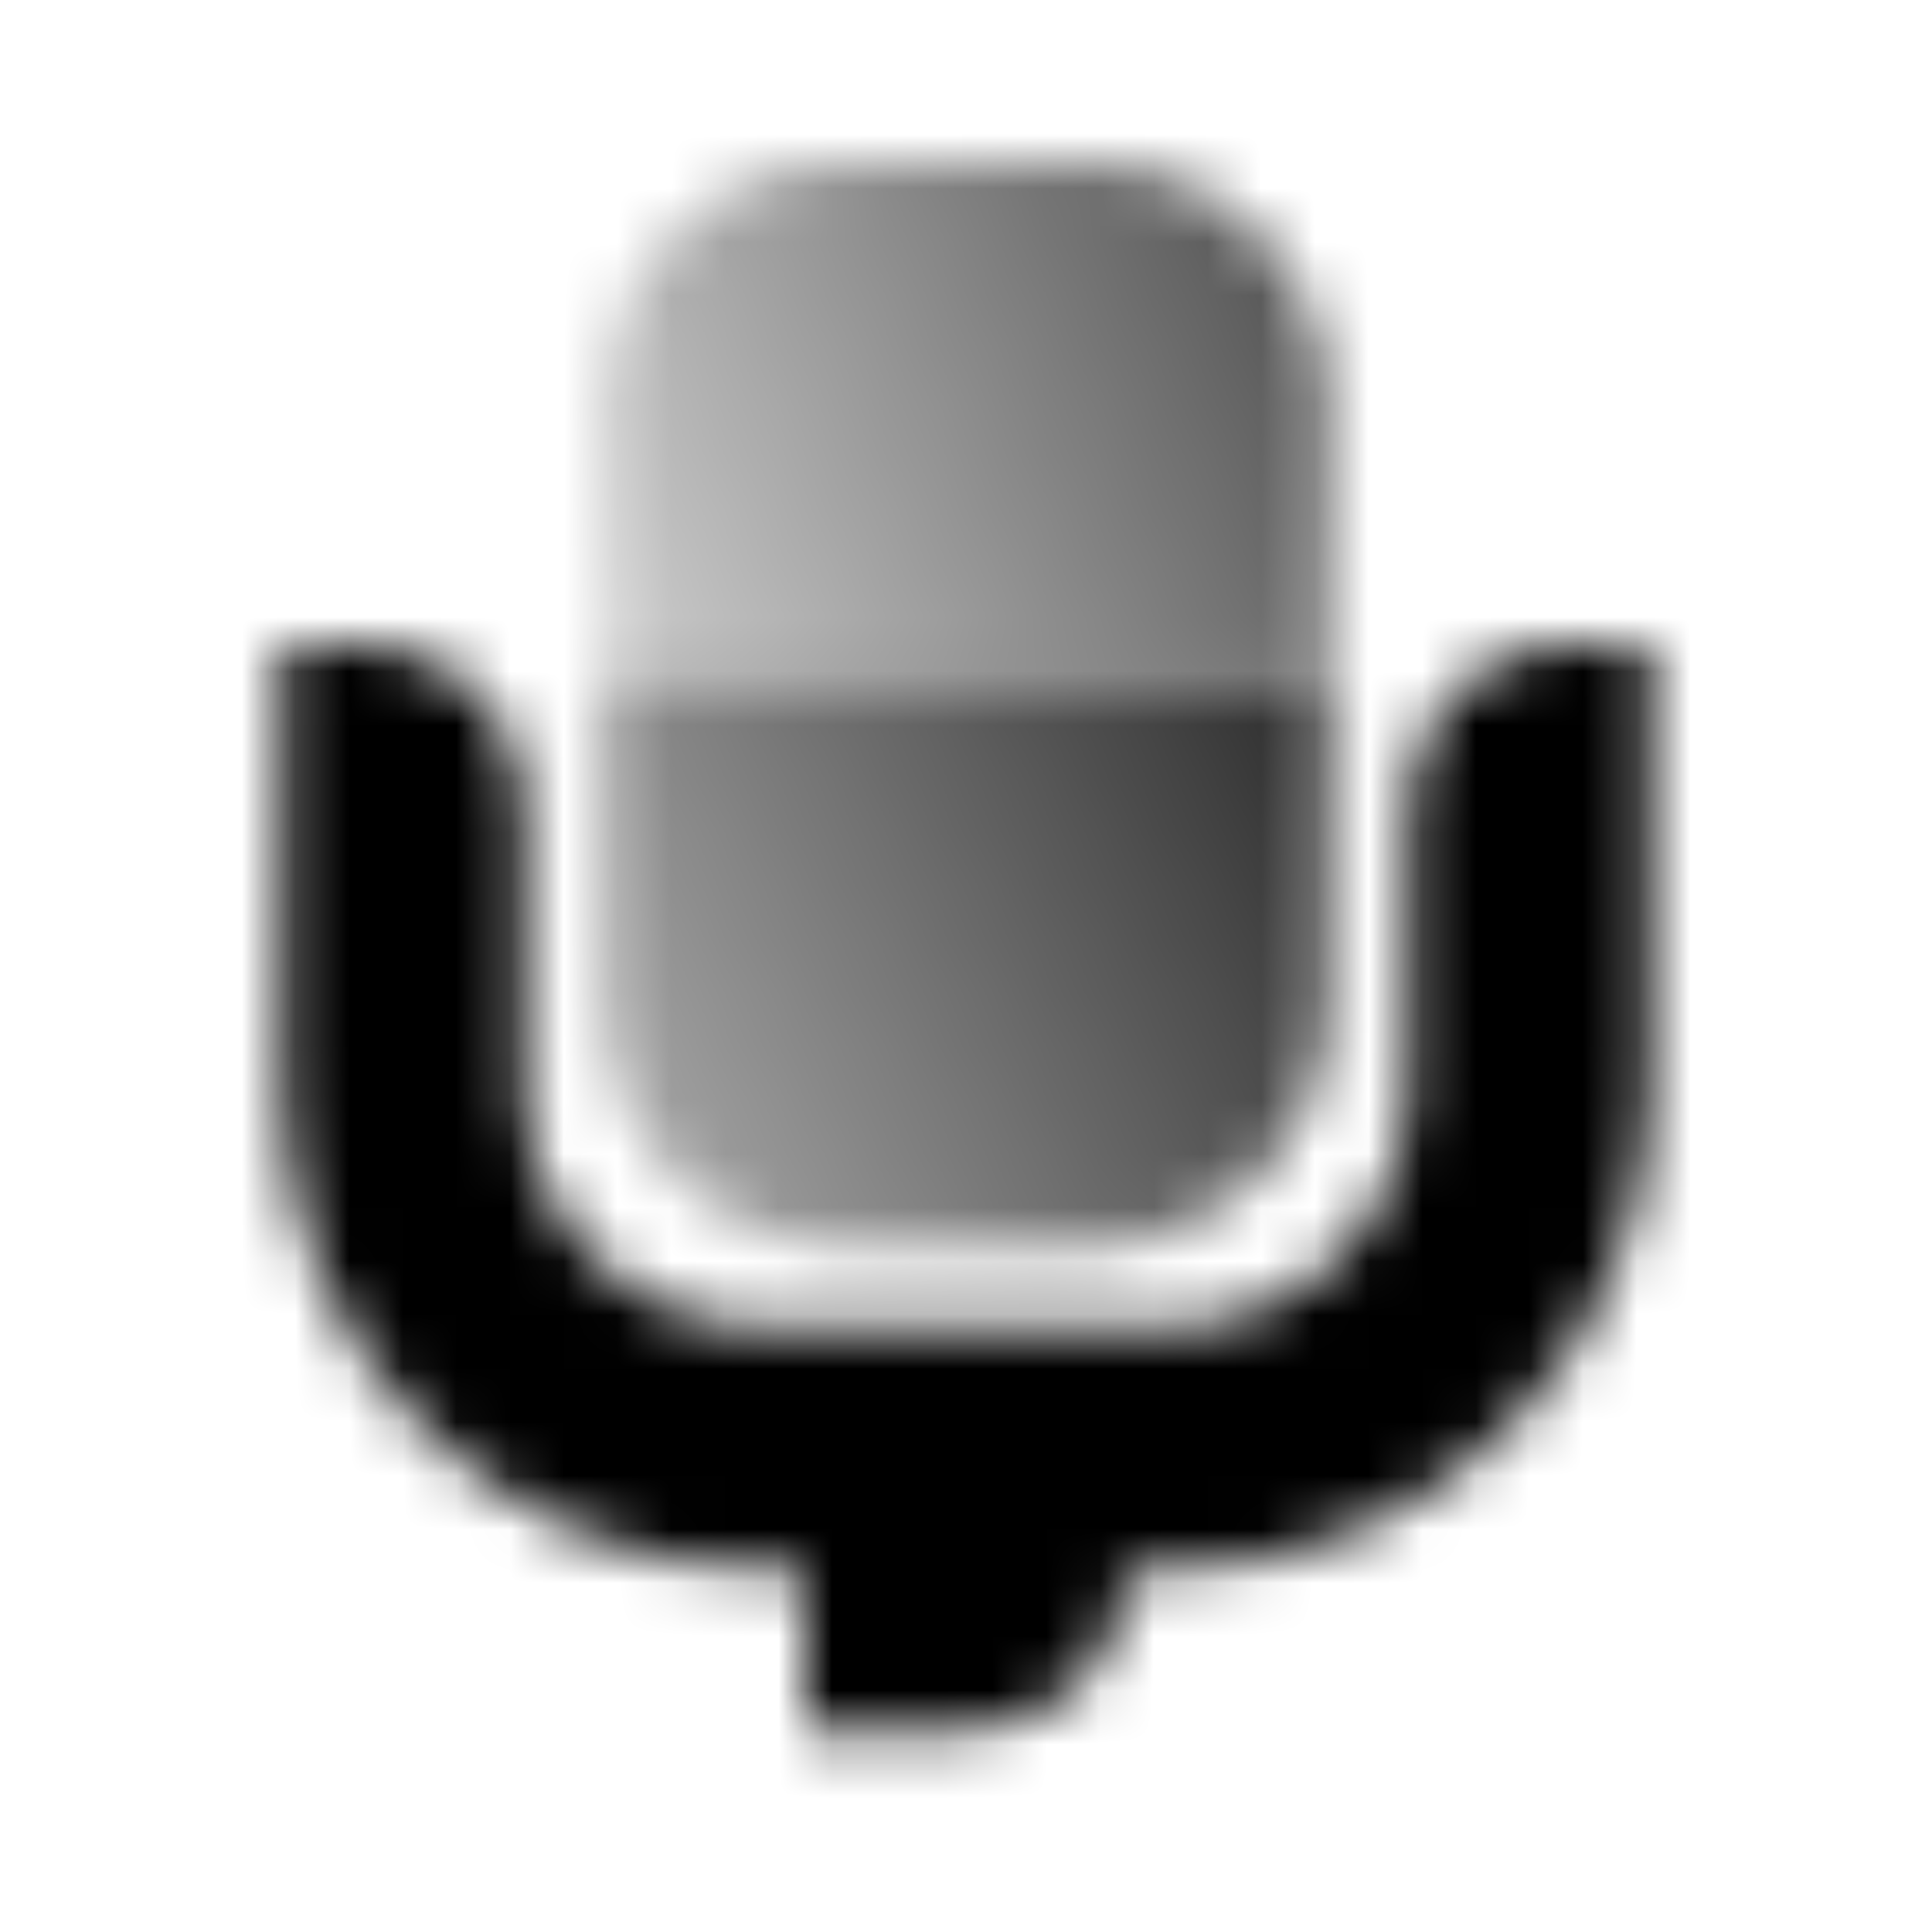
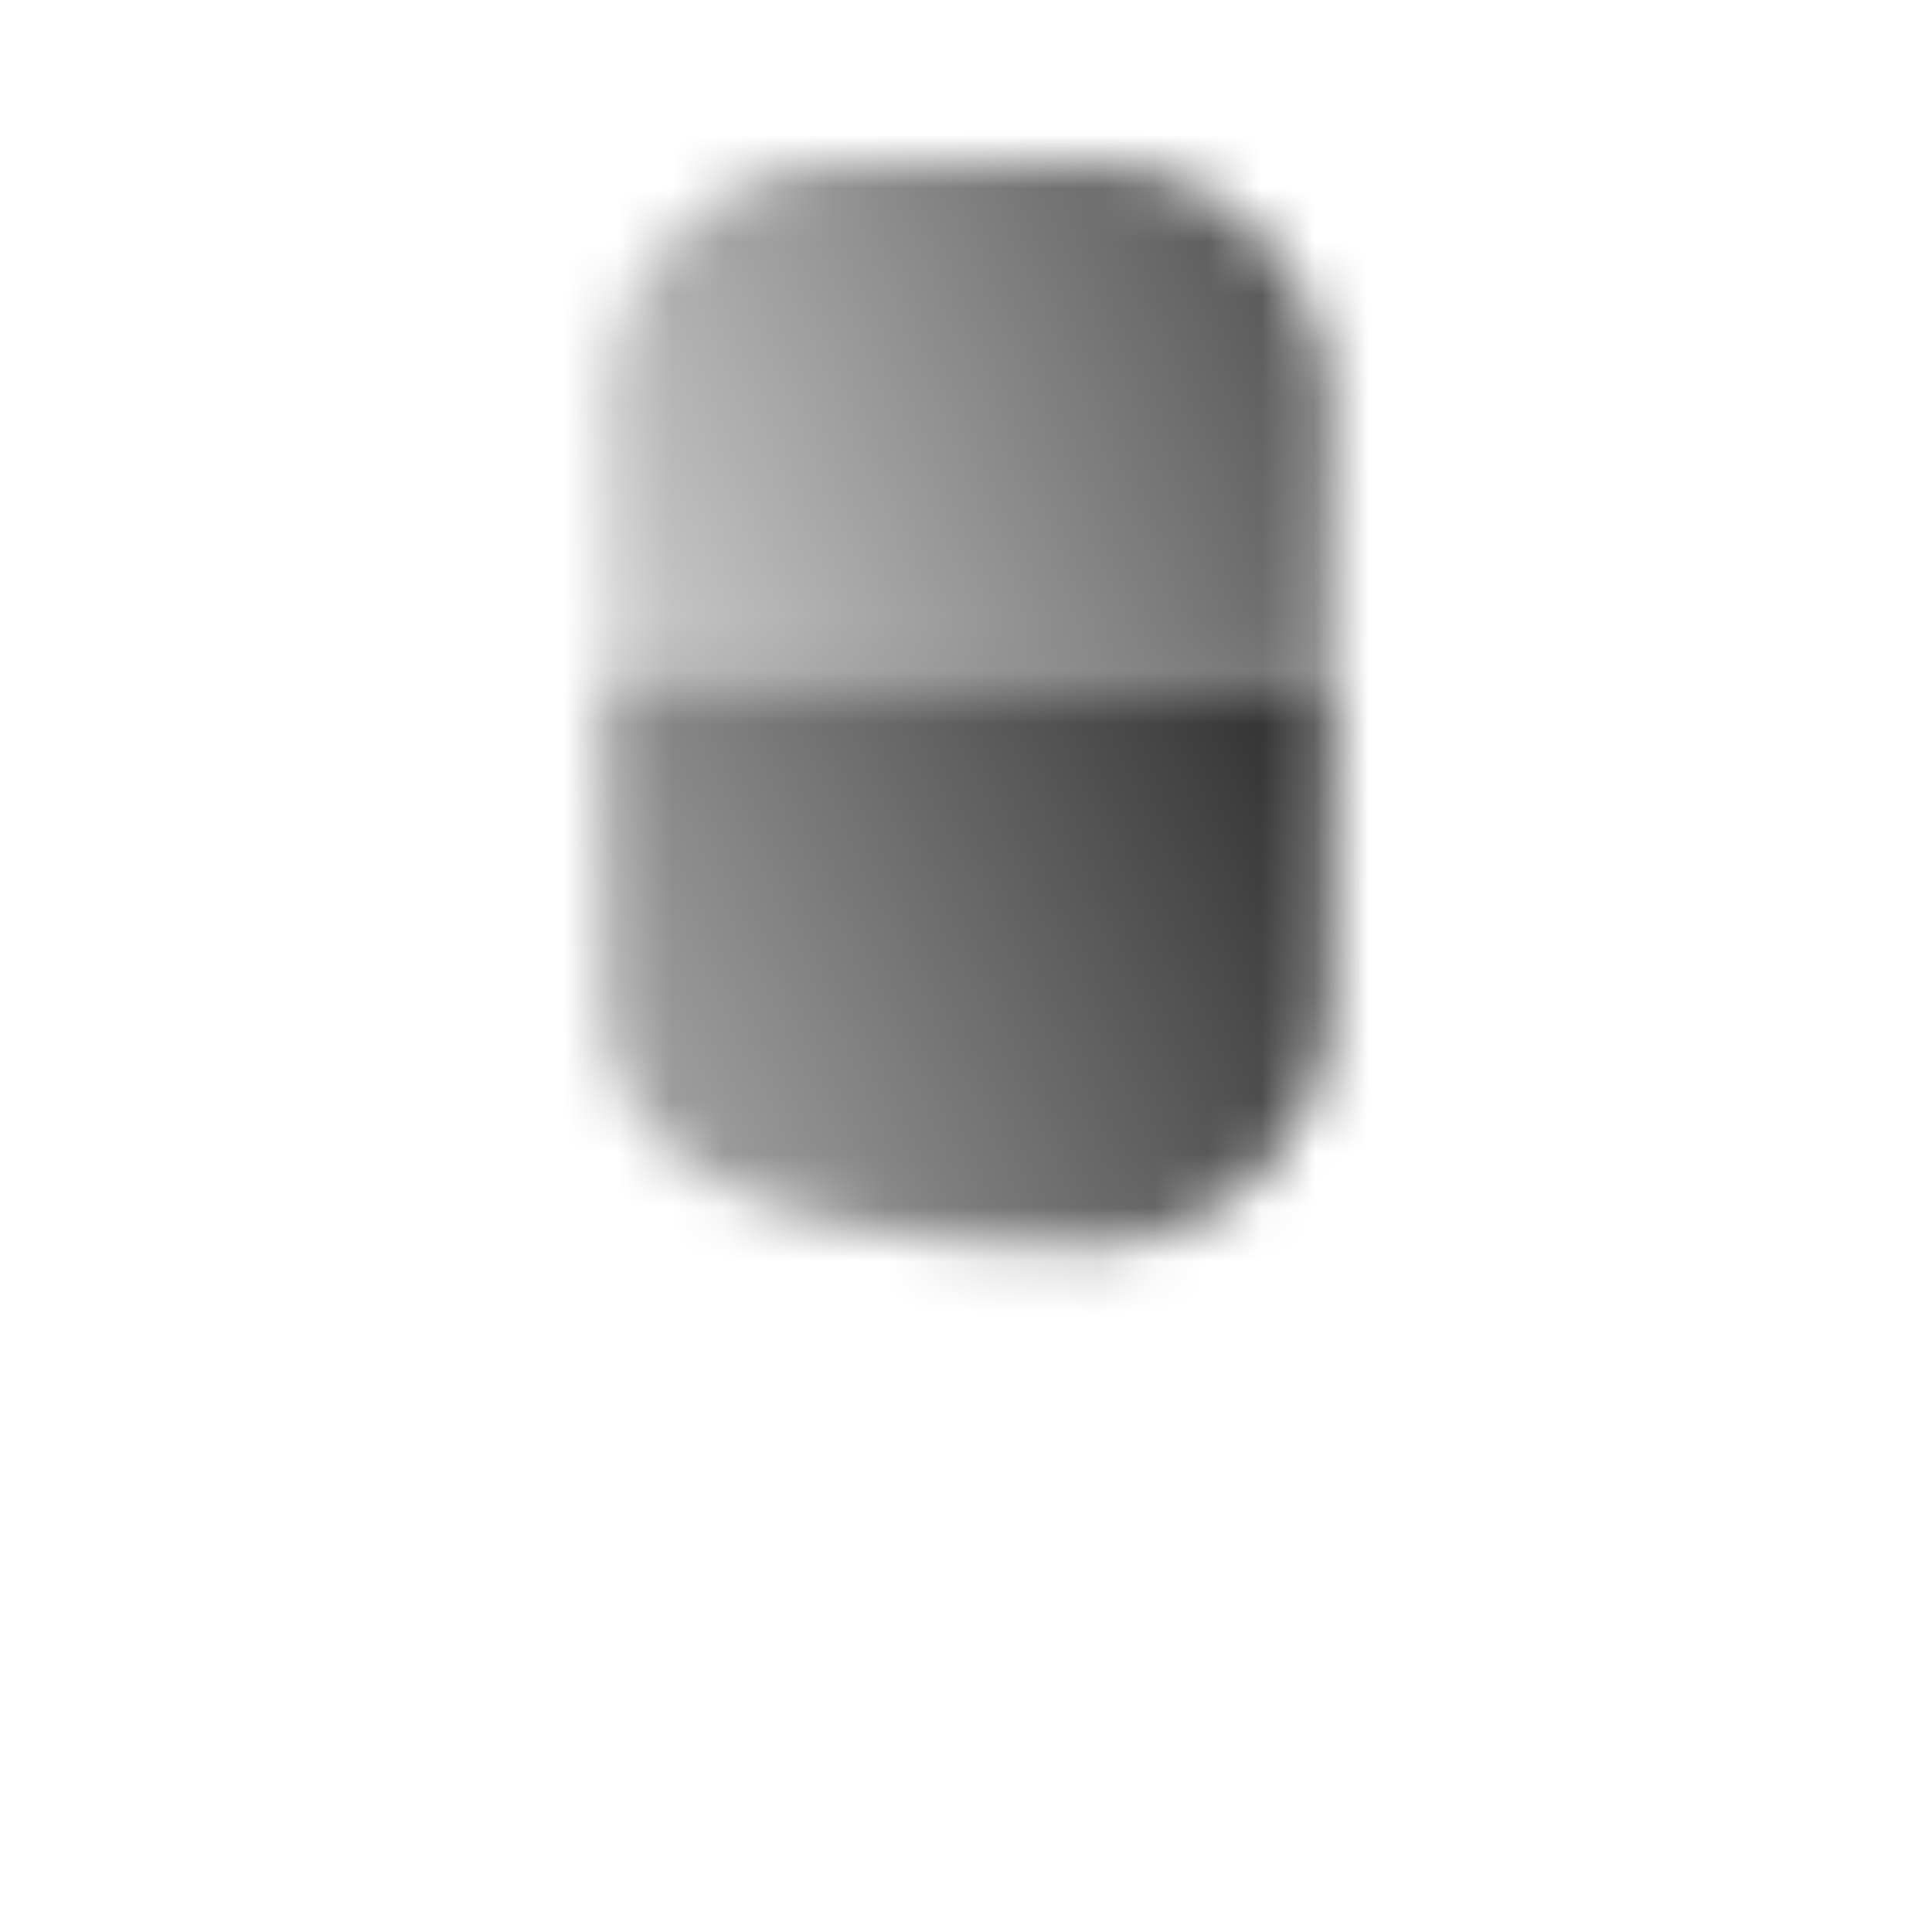
<svg xmlns="http://www.w3.org/2000/svg" width="36" height="36" viewBox="0 0 36 36" fill="none">
  <g clip-path="url(#clip0_1001_2386)">
    <mask id="mask0_1001_2386" style="mask-type:alpha" maskUnits="userSpaceOnUse" x="5" y="3" width="26" height="30">
-       <path fill-rule="evenodd" clip-rule="evenodd" d="M29.25 12H30.75V20.25C30.75 25.221 26.721 29.25 21.75 29.25H21C21 30.907 19.657 32.25 18 32.25H15V29.25H14.25C9.279 29.25 5.25 25.221 5.25 20.25V12H6.75C8.407 12 9.75 13.343 9.75 15V20.25C9.75 22.735 11.765 24.75 14.25 24.75H21.75C24.235 24.75 26.25 22.735 26.25 20.25V15C26.25 13.343 27.593 12 29.25 12Z" fill="black" />
-       <path d="M24.75 18.75C24.75 21.235 22.735 23.25 20.25 23.25L15.75 23.25C13.265 23.25 11.25 21.235 11.25 18.75L11.25 12.75L24.75 12.75L24.75 18.75Z" fill="url(#paint0_linear_1001_2386)" />
+       <path d="M24.75 18.75C24.75 21.235 22.735 23.25 20.25 23.25C13.265 23.25 11.25 21.235 11.25 18.75L11.25 12.75L24.75 12.75L24.75 18.75Z" fill="url(#paint0_linear_1001_2386)" />
      <path d="M24.75 12.75L11.25 12.75L11.25 7.5C11.25 5.015 13.265 3 15.75 3L20.25 3C22.735 3 24.75 5.015 24.75 7.5L24.75 12.75Z" fill="url(#paint1_linear_1001_2386)" />
    </mask>
    <g mask="url(#mask0_1001_2386)">
      <path d="M0 0H36V36H0V0Z" fill="black" />
    </g>
  </g>
  <defs>
    <linearGradient id="paint0_linear_1001_2386" x1="10.5" y1="22.5" x2="26.25" y2="15" gradientUnits="userSpaceOnUse">
      <stop stop-opacity="0.3" />
      <stop offset="1" stop-opacity="0.85" />
    </linearGradient>
    <linearGradient id="paint1_linear_1001_2386" x1="10.5" y1="14.25" x2="26.25" y2="7.5" gradientUnits="userSpaceOnUse">
      <stop stop-opacity="0.14" />
      <stop offset="1" stop-opacity="0.7" />
    </linearGradient>
    <clipPath id="clip0_1001_2386">
      <rect width="36" height="36" fill="white" />
    </clipPath>
  </defs>
</svg>